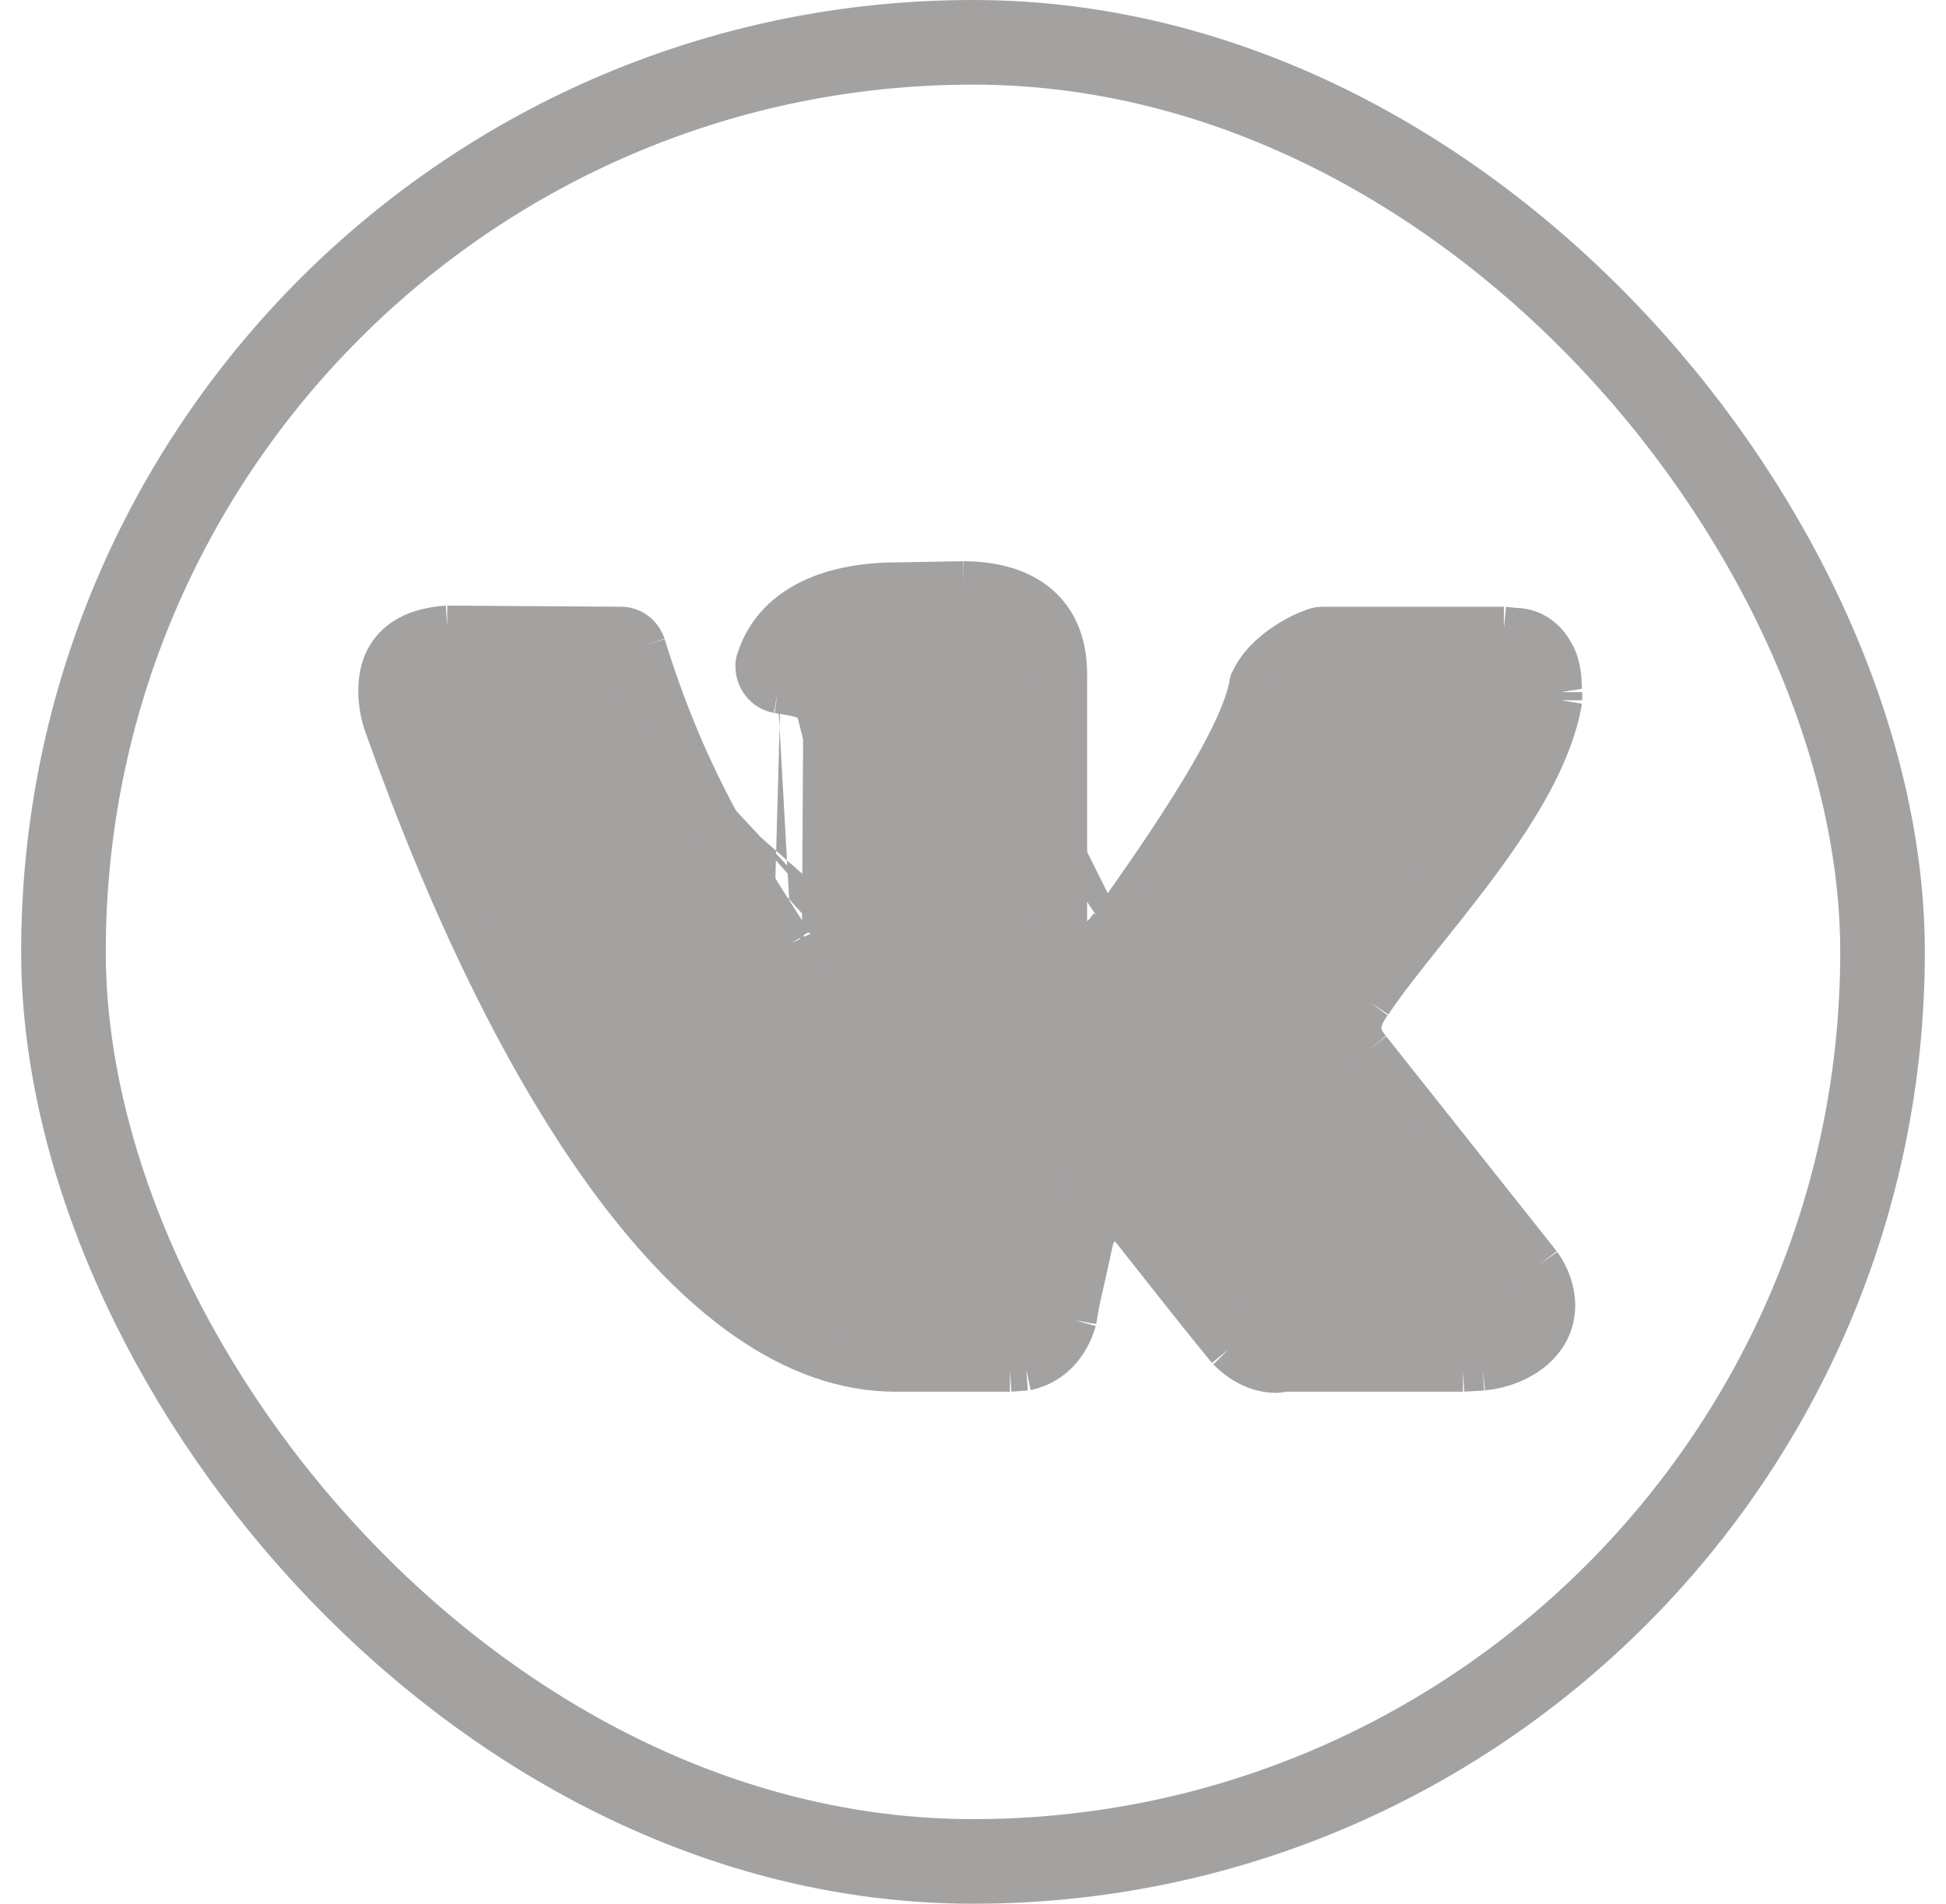
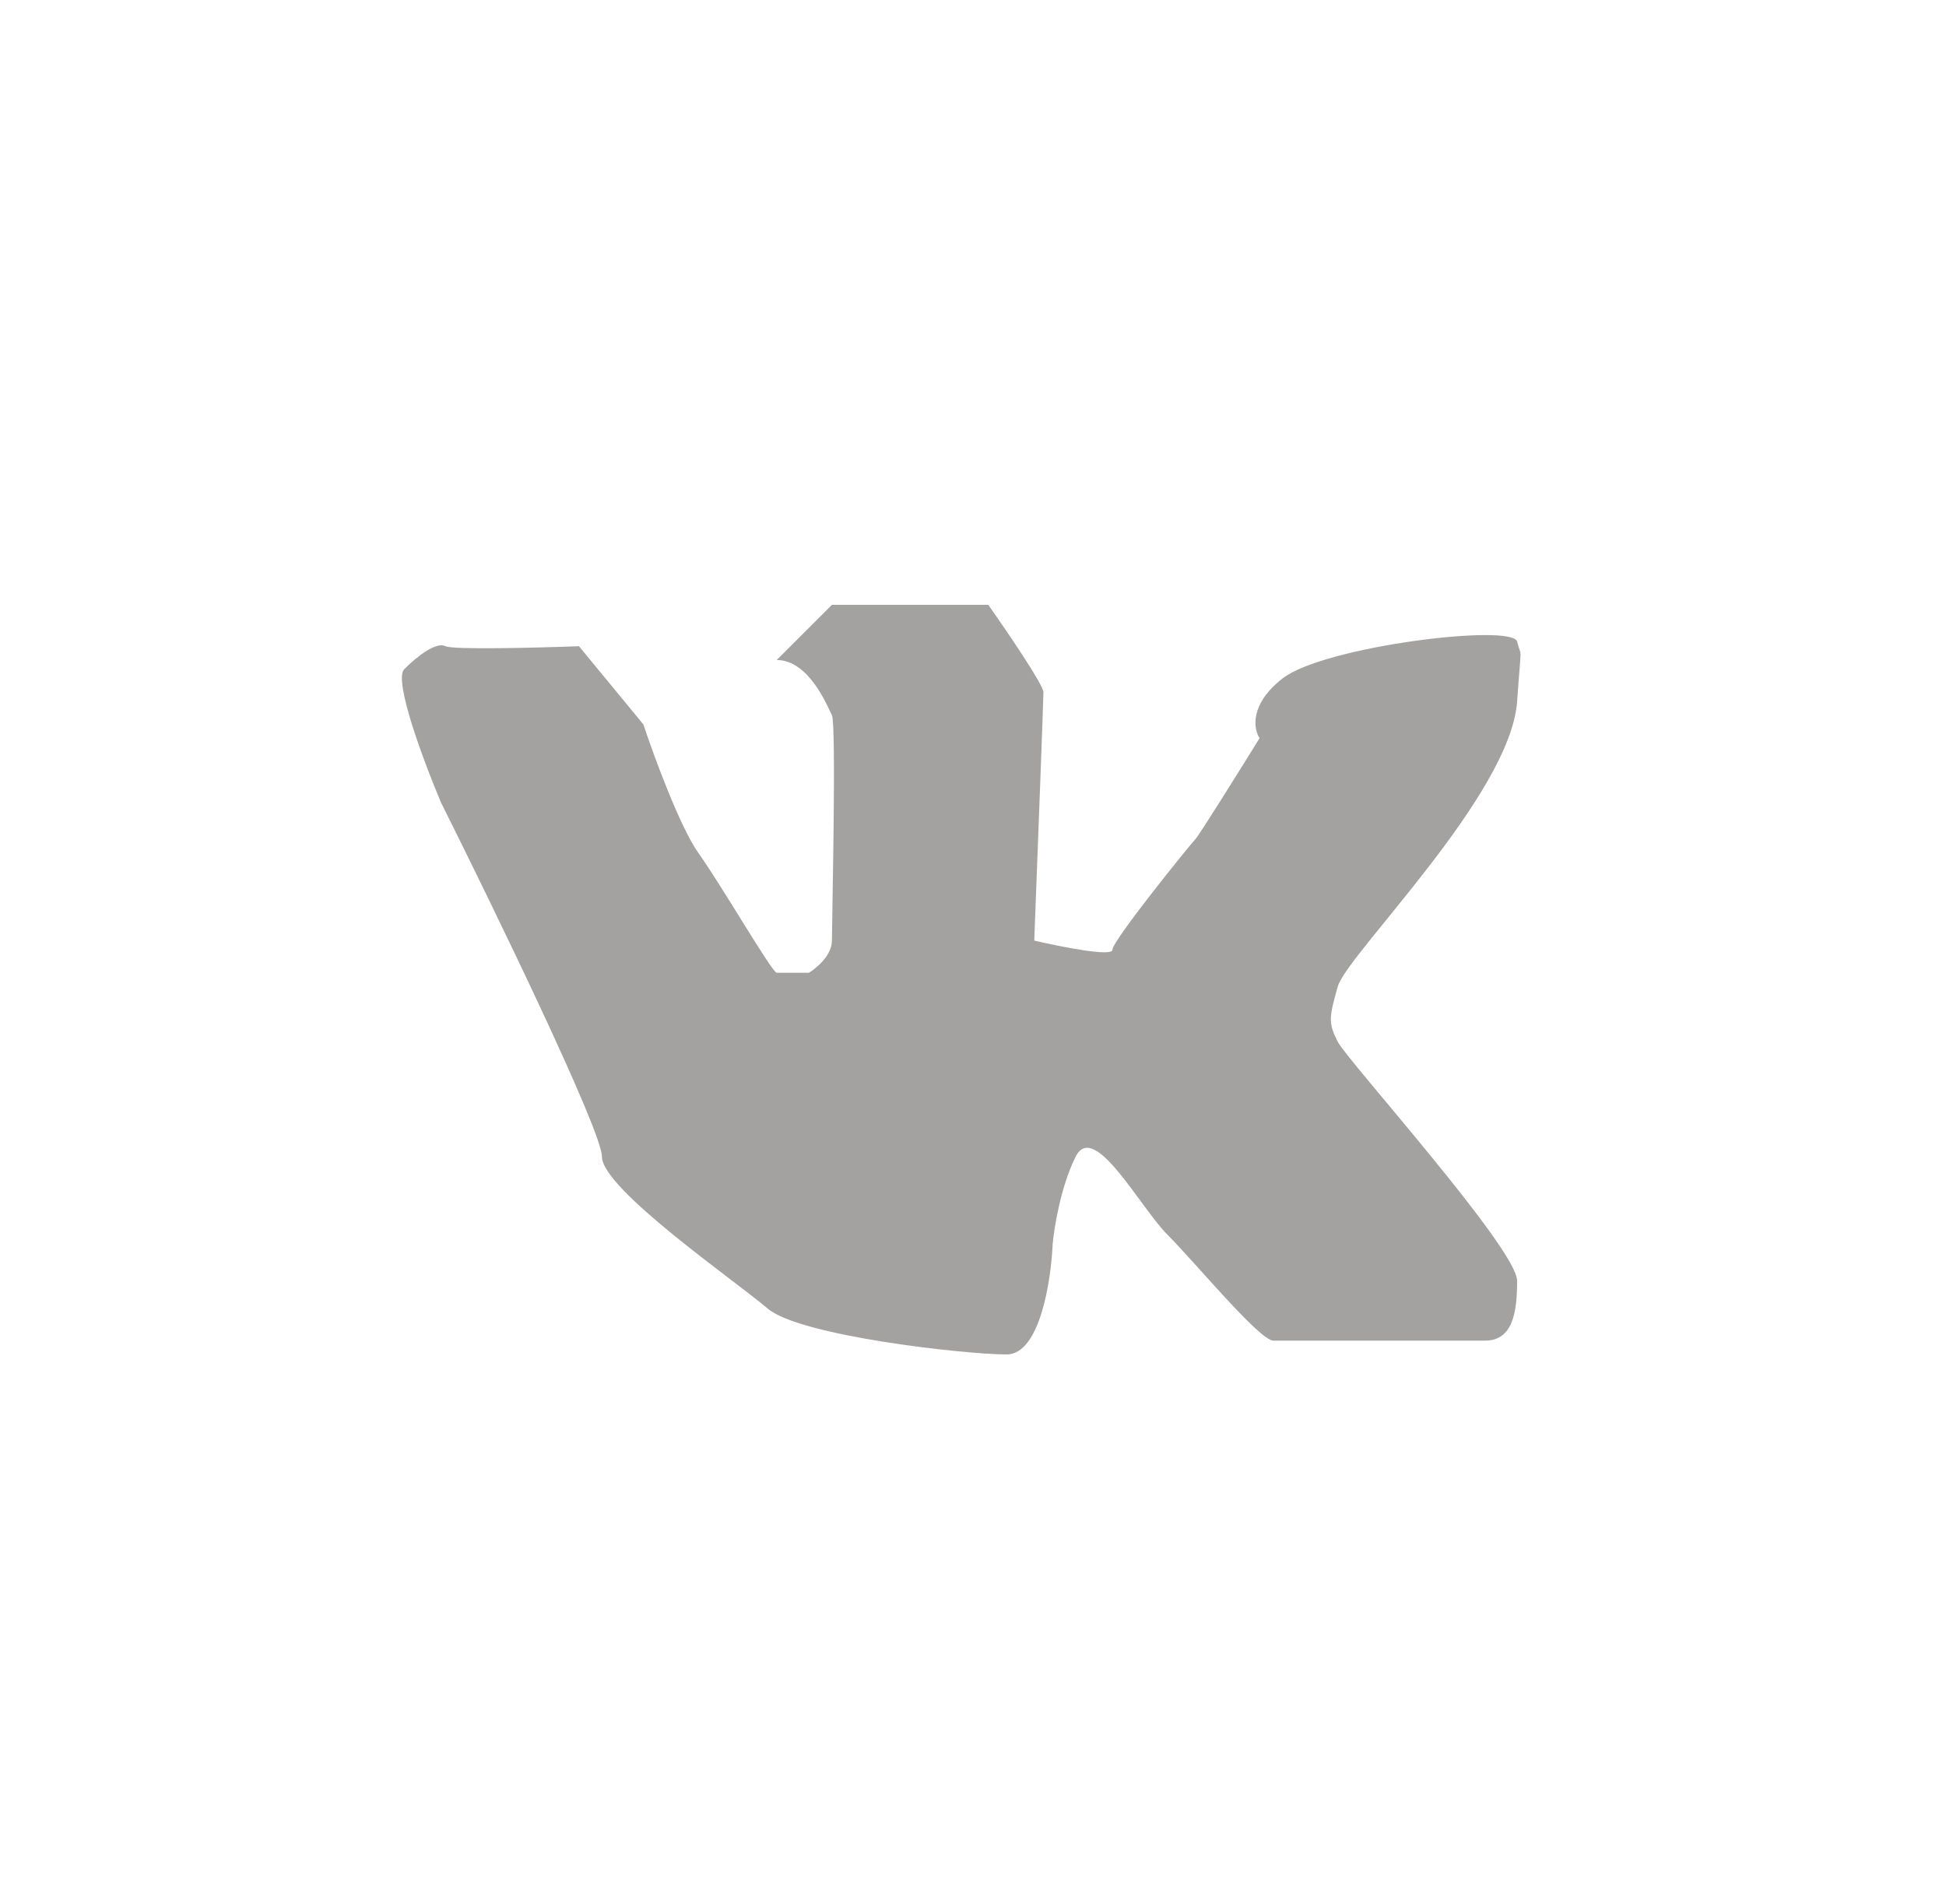
<svg xmlns="http://www.w3.org/2000/svg" width="46" height="45" viewBox="0 0 46 45" fill="none">
-   <path d="M10.57 14.815L14.682 14.842C14.931 14.842 15.152 15.008 15.234 15.256M10.57 14.815C9.686 14.87 8.969 15.284 8.969 16.333C8.969 16.609 9.024 16.912 9.107 17.133C12.115 25.607 16.393 32.397 21.169 32.397H23.873M10.57 14.815L10.566 15.315L10.584 15.315M10.57 14.815L10.601 15.313C10.595 15.314 10.59 15.314 10.584 15.315M23.873 32.397L24.26 32.369M23.873 32.397V31.897H23.856M23.873 32.397L23.838 31.898L23.856 31.897M24.26 32.369C24.922 32.231 25.281 31.707 25.419 31.21M24.26 32.369L24.224 31.87L24.187 31.873M24.26 32.369L24.158 31.88C24.168 31.878 24.178 31.875 24.187 31.873M25.419 31.21L25.502 30.741C25.589 30.367 25.671 29.994 25.752 29.623C25.811 29.351 25.87 29.079 25.931 28.811C25.926 28.805 25.922 28.802 25.918 28.798C25.898 28.781 25.882 28.77 25.815 28.726C25.804 28.718 25.791 28.71 25.777 28.7L26.054 28.284L26.54 28.401C26.524 28.468 26.508 28.535 26.492 28.602L26.832 28.332C26.833 28.334 26.835 28.335 26.836 28.337M25.419 31.21L24.938 31.076C24.936 31.083 24.933 31.09 24.931 31.097M25.419 31.21L24.927 31.123L24.931 31.097M26.836 28.337C26.838 28.339 26.839 28.341 26.84 28.343L26.492 28.604C26.485 28.631 26.479 28.657 26.473 28.684C26.724 29 26.975 29.318 27.227 29.637C27.822 30.392 28.422 31.153 29.035 31.9M26.836 28.337C26.747 28.218 26.668 28.126 26.576 28.046C26.502 27.98 26.423 27.928 26.36 27.887C26.35 27.881 26.341 27.874 26.331 27.868L25.931 27.601M26.836 28.337C27.099 28.668 27.361 29 27.623 29.332C28.212 30.079 28.801 30.826 29.405 31.562M29.035 31.9C29.311 32.176 29.697 32.424 30.167 32.424C30.208 32.424 30.243 32.417 30.277 32.41C30.312 32.404 30.346 32.397 30.387 32.397H34.583M29.035 31.9L29.389 31.546C29.394 31.552 29.399 31.557 29.405 31.562M29.035 31.9L29.422 31.583C29.416 31.576 29.41 31.569 29.405 31.562M34.583 32.397L35.052 32.369M34.583 32.397L34.553 31.898L34.568 31.897M34.583 32.397V31.897H34.568M35.052 32.369C35.88 32.286 36.736 31.762 36.736 30.851C36.736 30.547 36.625 30.189 36.405 29.885M35.052 32.369L35.002 31.872C35.006 31.871 35.009 31.871 35.012 31.87M35.052 32.369L35.023 31.87L35.012 31.87M36.405 29.885L32.375 24.806M36.405 29.885L36.013 30.196L36.006 30.187M36.405 29.885L36 30.179C36.002 30.182 36.004 30.184 36.006 30.187M32.375 24.806C32.237 24.641 32.154 24.475 32.154 24.309C32.154 24.116 32.237 23.923 32.402 23.702M32.375 24.806L31.991 25.126C31.989 25.125 31.988 25.123 31.987 25.121M32.375 24.806L31.983 25.117L31.987 25.121M32.402 23.702C32.743 23.192 33.213 22.603 33.723 21.965C35.033 20.326 36.603 18.361 36.901 16.553M32.402 23.702L31.986 23.425C31.989 23.421 31.991 23.417 31.994 23.414M32.402 23.702L32.002 23.402C32 23.406 31.997 23.41 31.994 23.414M36.901 16.553V16.36M36.901 16.553H36.401V16.511M36.901 16.553L36.408 16.472C36.406 16.485 36.404 16.498 36.401 16.511M36.901 16.36C36.895 16.322 36.893 16.27 36.891 16.208C36.883 16.004 36.871 15.691 36.681 15.394C36.543 15.146 36.239 14.87 35.825 14.87L35.549 14.842M36.901 16.36L36.408 16.442C36.406 16.426 36.403 16.41 36.401 16.392M36.901 16.36H36.401V16.392M35.549 14.842H31.271C31.16 14.842 31.078 14.87 31.022 14.897C30.691 15.008 29.918 15.422 29.615 16.029C29.607 16.044 29.6 16.056 29.593 16.068C29.574 16.101 29.559 16.127 29.559 16.167C29.339 17.437 27.71 19.838 26.275 21.853M35.549 14.842V15.342H35.524M35.549 14.842L35.499 15.34L35.524 15.342M26.275 21.853C26.054 22.212 25.778 22.35 25.557 22.35C25.419 22.35 25.309 22.294 25.198 22.212V15.946C25.198 14.318 24.039 13.766 22.77 13.766M26.275 21.853L26.701 22.115C26.698 22.12 26.694 22.125 26.691 22.13M26.275 21.853L26.682 22.143C26.685 22.139 26.688 22.134 26.691 22.13M22.77 13.766L21.224 13.793C19.512 13.793 18.298 14.4 17.912 15.587C17.884 15.643 17.884 15.698 17.884 15.753C17.884 16.029 18.077 16.305 18.381 16.36M22.77 13.766L22.778 14.265L22.774 14.266M22.77 13.766V14.266C22.771 14.266 22.772 14.266 22.774 14.266M18.381 16.36C19.154 16.471 19.485 16.581 19.485 17.271L19.457 22.046L19.375 22.35C19.292 22.488 19.181 22.543 19.071 22.543C18.933 22.543 18.795 22.46 18.712 22.294M18.381 16.36L18.47 15.868C18.468 15.868 18.467 15.867 18.465 15.867M18.381 16.36L18.452 15.865C18.456 15.866 18.46 15.867 18.465 15.867M18.712 22.294C17.332 20.169 16.173 18.292 15.234 15.256M18.712 22.294L18.265 22.518C18.27 22.528 18.275 22.537 18.28 22.547M18.712 22.294L18.293 22.567C18.288 22.56 18.284 22.553 18.28 22.547M15.234 15.256L14.757 15.404C14.757 15.406 14.758 15.408 14.759 15.411M15.234 15.256L14.76 15.414C14.759 15.413 14.759 15.412 14.759 15.411M14.759 15.411C15.714 18.5 16.899 20.42 18.28 22.547M14.759 15.411C14.739 15.354 14.7 15.342 14.682 15.342H14.679V15.342L10.584 15.315M18.28 22.547C18.439 22.841 18.728 23.043 19.071 23.043C19.376 23.043 19.64 22.879 19.803 22.607L19.839 22.548L19.857 22.481L19.94 22.178L19.957 22.114L19.957 22.049L19.985 17.274L19.985 17.274V17.271C19.985 16.846 19.879 16.451 19.513 16.191C19.221 15.983 18.822 15.918 18.465 15.867M18.465 15.867C18.446 15.863 18.428 15.852 18.413 15.832C18.393 15.807 18.384 15.777 18.384 15.753C18.384 15.752 18.384 15.752 18.384 15.751M18.384 15.751L18.387 15.742C18.415 15.658 18.448 15.576 18.487 15.498M18.384 15.751C18.384 15.747 18.384 15.744 18.384 15.741C18.384 15.734 18.384 15.73 18.384 15.727C18.384 15.726 18.384 15.725 18.384 15.726C18.384 15.726 18.384 15.728 18.384 15.732C18.383 15.735 18.383 15.737 18.382 15.741C18.382 15.744 18.381 15.748 18.38 15.753C18.376 15.768 18.37 15.789 18.359 15.811L18.375 15.778L18.384 15.753L18.384 15.751ZM18.487 15.498L19.214 15.845C19.511 15.987 19.73 16.126 19.881 16.32C20.024 16.502 20.144 16.781 20.144 17.271V22.106M18.487 15.498L18.421 15.466L18.554 15.377M18.487 15.498C18.508 15.457 18.53 15.416 18.554 15.377M20.144 22.106C20.075 22.798 19.5 23.23 18.988 23.23C18.671 23.23 18.356 23.048 18.155 22.686L18.146 22.669L18.135 22.653C16.905 20.794 15.88 19.066 14.988 16.58M20.144 22.106C20.145 22.099 20.145 22.093 20.146 22.086L20.644 22.129M20.144 22.106V22.129H20.644M14.988 16.58L14.741 15.865L14.625 15.532L14.272 15.529L10.601 15.501L10.601 15.501H10.597C10.475 15.501 10.362 15.503 10.269 15.512C10.196 15.519 10.027 15.538 9.881 15.653C9.692 15.802 9.662 16.003 9.656 16.095C9.653 16.139 9.654 16.181 9.654 16.205C9.654 16.212 9.655 16.219 9.655 16.225C9.655 16.244 9.656 16.259 9.656 16.277C9.656 16.483 9.688 16.738 9.721 16.9L9.728 16.939L9.743 16.977L10.322 18.523L10.322 18.523L10.324 18.528C11.838 22.445 13.557 25.717 15.369 28.02C17.165 30.303 19.136 31.737 21.169 31.737H23.929C24.137 31.737 24.332 31.67 24.486 31.529C24.627 31.401 24.697 31.245 24.737 31.13C24.776 31.014 24.798 30.895 24.813 30.815L24.815 30.803C24.831 30.714 24.839 30.67 24.849 30.636L24.855 30.617L24.859 30.598L25.373 28.219M14.988 16.58L14.989 16.583L14.517 16.747M14.988 16.58C14.988 16.579 14.988 16.579 14.987 16.578L14.517 16.747M25.373 28.219C25.377 28.209 25.381 28.2 25.385 28.191C25.487 27.961 25.533 27.856 25.635 27.754C25.649 27.74 25.663 27.727 25.677 27.715M25.373 28.219C25.366 28.234 25.359 28.25 25.352 28.266L24.895 28.063M25.373 28.219L25.384 28.169L24.895 28.063M25.677 27.715L25.568 28.167C25.463 28.602 25.361 29.067 25.26 29.529C25.179 29.903 25.097 30.274 25.015 30.627L25.012 30.64L25.01 30.654L24.931 31.097M25.677 27.715L25.736 27.471L25.931 27.601M25.677 27.715C25.761 27.644 25.845 27.611 25.931 27.601M24.931 31.097C24.824 31.464 24.581 31.778 24.187 31.873M24.187 31.873L23.856 31.897M23.856 31.897H21.169C19.027 31.897 16.893 30.366 14.877 27.645C12.876 24.944 11.074 21.179 9.578 16.966L9.578 16.966L9.575 16.957C9.515 16.797 9.469 16.553 9.469 16.333C9.469 15.934 9.598 15.718 9.758 15.585C9.934 15.438 10.211 15.34 10.584 15.315M25.931 27.601C25.953 27.598 25.976 27.597 25.999 27.597C26.13 27.597 26.29 27.65 26.473 27.77C26.651 27.887 26.821 28.049 26.965 28.215M26.965 28.215L26.958 28.207L27.351 27.898M26.965 28.215L29.29 31.169M26.965 28.215C26.967 28.218 26.97 28.22 26.972 28.223L27.351 27.898M29.405 31.562C29.625 31.777 29.883 31.921 30.158 31.924M30.158 31.924C30.155 31.925 30.154 31.925 30.154 31.925C30.154 31.925 30.16 31.924 30.167 31.924C30.164 31.924 30.161 31.924 30.158 31.924ZM30.158 31.924C30.162 31.924 30.168 31.922 30.179 31.92L30.184 31.919C30.22 31.912 30.296 31.897 30.387 31.897H34.568M34.568 31.897L35.012 31.87M35.012 31.87C35.343 31.836 35.664 31.714 35.891 31.531C36.111 31.354 36.236 31.131 36.236 30.851C36.236 30.66 36.164 30.407 36.006 30.187M36.006 30.187L31.987 25.121M31.987 25.121C31.817 24.916 31.654 24.641 31.654 24.309C31.654 23.969 31.8 23.674 31.994 23.414M31.994 23.414C32.31 22.94 32.728 22.41 33.169 21.858C33.223 21.79 33.278 21.721 33.333 21.653C33.733 21.152 34.151 20.629 34.55 20.089C35.458 18.861 36.205 17.628 36.401 16.511M36.401 16.511V16.392M36.401 16.392C36.395 16.333 36.393 16.271 36.391 16.23C36.391 16.224 36.391 16.218 36.391 16.213C36.388 16.146 36.385 16.084 36.377 16.02C36.362 15.893 36.33 15.773 36.26 15.665L36.251 15.651L36.243 15.637C36.165 15.495 36.005 15.37 35.825 15.37H35.8L35.775 15.367L35.524 15.342M35.524 15.342H31.271C31.258 15.342 31.25 15.344 31.247 15.344C31.246 15.345 31.245 15.345 31.245 15.345M31.245 15.345L31.246 15.345C31.244 15.345 31.244 15.345 31.245 15.345ZM31.245 15.345L31.214 15.36L31.18 15.372C31.066 15.41 30.834 15.517 30.597 15.685C30.358 15.854 30.162 16.052 30.062 16.253C30.057 16.263 30.052 16.273 30.047 16.281M30.047 16.281C30.049 16.272 30.05 16.262 30.052 16.253L30.053 16.248L30.059 16.21V16.167C30.059 16.192 30.056 16.22 30.05 16.247C30.05 16.248 30.049 16.25 30.049 16.252C30.048 16.255 30.048 16.257 30.047 16.26C30.039 16.29 30.029 16.312 30.024 16.322C30.022 16.326 30.02 16.328 30.021 16.327L30.027 16.316L30.028 16.316C30.032 16.308 30.039 16.296 30.047 16.281ZM30.047 16.281C29.91 17.018 29.403 17.998 28.8 18.99C28.178 20.013 27.407 21.125 26.691 22.13M26.691 22.13C26.404 22.587 25.989 22.85 25.557 22.85C25.268 22.85 25.053 22.727 24.898 22.612L24.698 22.462V22.212V15.946C24.698 15.264 24.464 14.877 24.157 14.643C23.828 14.393 23.346 14.266 22.774 14.266M22.774 14.266L21.233 14.293L21.224 14.293V14.293C19.839 14.293 18.96 14.707 18.554 15.377M18.554 15.377L19.152 14.978C19.677 14.628 20.282 14.481 21.215 14.48M21.215 14.48L21.206 14.48L21.224 14.98M21.215 14.48L22.779 14.425L22.788 14.425H22.797C23.276 14.425 23.74 14.491 24.078 14.77C24.444 15.072 24.539 15.512 24.539 15.946V22.294C24.539 22.484 24.629 22.639 24.813 22.766C25.008 22.901 25.285 22.981 25.557 22.981C25.889 22.981 26.224 22.871 26.536 22.593M21.215 14.48C21.218 14.48 21.221 14.48 21.224 14.48V14.98M21.224 14.98C20.698 14.98 20.309 15.029 19.993 15.127C19.875 15.057 19.757 14.997 19.645 14.943L19.43 15.394L19.707 15.81C19.776 15.764 19.849 15.722 19.932 15.684C20.34 15.983 20.644 16.432 20.644 17.271V22.129M21.224 14.98L22.797 14.925C23.708 14.925 24.039 15.201 24.039 15.946V22.294C24.039 23.067 24.84 23.481 25.557 23.481C26.026 23.481 26.496 23.316 26.91 22.929M20.644 22.129C20.561 23.095 19.761 23.73 18.988 23.73C18.464 23.73 17.994 23.426 17.718 22.929C16.476 21.052 15.428 19.286 14.517 16.747M14.517 16.747L14.268 16.029L10.597 16.001C10.15 16.001 10.15 16.024 10.155 16.21C10.155 16.23 10.156 16.253 10.156 16.277C10.156 16.443 10.183 16.664 10.211 16.802L10.79 18.348C13.799 26.131 17.58 31.237 21.169 31.237H23.929C24.228 31.237 24.279 30.956 24.325 30.701C24.339 30.627 24.352 30.554 24.37 30.492L24.895 28.063M24.895 28.063C24.907 28.035 24.919 28.008 24.931 27.98C25.025 27.765 25.11 27.572 25.281 27.401C25.502 27.18 25.75 27.097 25.999 27.097C26.523 27.097 27.02 27.511 27.351 27.898M27.351 27.898L29.697 30.878M29.29 31.169C29.285 31.162 29.28 31.154 29.276 31.147L29.697 30.878M29.29 31.169C29.539 31.55 29.838 31.737 30.167 31.737H34.721C34.984 31.737 35.268 31.698 35.507 31.589C35.741 31.483 36.049 31.245 36.049 30.823C36.049 30.653 35.998 30.444 35.882 30.27L35.87 30.252L35.856 30.235L31.854 25.239L31.464 25.551M29.29 31.169L29.305 31.188L29.697 30.878M29.697 30.878C29.891 31.182 30.056 31.237 30.167 31.237H34.721C35.163 31.237 35.549 31.099 35.549 30.823C35.549 30.741 35.521 30.63 35.466 30.547L31.464 25.551M31.464 25.551C31.133 25.137 30.995 24.723 30.995 24.309C30.995 23.868 31.16 23.426 31.436 23.04C31.807 22.484 32.312 21.852 32.848 21.183C33.989 19.758 35.265 18.164 35.659 16.774L35.742 16.415C35.728 16.346 35.721 16.284 35.715 16.222C35.708 16.16 35.701 16.098 35.687 16.029H31.354C31.078 16.139 30.857 16.305 30.691 16.526L30.526 17.05M31.464 25.551L31.854 25.239C31.588 24.906 31.495 24.6 31.495 24.309C31.495 23.992 31.615 23.65 31.843 23.33L31.848 23.324L31.852 23.317C32.212 22.778 32.693 22.177 33.217 21.523C33.522 21.142 33.842 20.742 34.162 20.325C34.998 19.234 35.822 18.034 36.14 16.911L36.144 16.899L36.147 16.887L36.229 16.528L36.254 16.423L36.233 16.317C36.224 16.272 36.219 16.231 36.212 16.167L36.211 16.162C36.204 16.102 36.195 16.021 36.177 15.931L36.097 15.529H35.687H31.354H31.257L31.168 15.565C30.814 15.706 30.516 15.926 30.291 16.226L30.24 16.294L30.214 16.375L30.052 16.89M30.052 16.89C29.449 18.56 27.786 20.898 26.536 22.593M30.052 16.89C30.053 16.887 30.054 16.884 30.055 16.881L30.526 17.05M30.052 16.89L30.049 16.9L30.526 17.05M26.536 22.593C26.547 22.584 26.558 22.574 26.569 22.564L26.91 22.929M26.536 22.593C26.527 22.606 26.517 22.619 26.507 22.633L26.91 22.929M26.91 22.929C28.152 21.246 29.891 18.817 30.526 17.05" fill="#A4A1A1" stroke="#A4A1A1" />
  <path d="M19.665 14.297L18.36 15.601C19.121 15.601 19.556 16.688 19.665 16.906C19.773 17.123 19.665 21.798 19.665 22.233C19.665 22.58 19.302 22.885 19.121 22.994H18.36C18.252 22.994 17.056 20.928 16.512 20.167C16.077 19.558 15.461 17.884 15.208 17.123L13.686 15.275C12.707 15.312 10.707 15.362 10.533 15.275C10.316 15.166 9.881 15.493 9.555 15.819C9.294 16.08 10.026 18.029 10.425 18.971C11.693 21.508 14.229 26.733 14.229 27.342C14.229 28.103 17.382 30.277 18.143 30.929C18.904 31.581 22.817 32.016 23.796 32.016C24.578 32.016 24.846 30.277 24.883 29.407C24.919 29.009 25.078 28.038 25.426 27.342C25.861 26.472 26.948 28.538 27.6 29.19C28.253 29.842 29.774 31.69 30.101 31.69H35.101C35.753 31.69 35.862 31.038 35.862 30.277C35.862 29.516 31.84 25.059 31.622 24.624C31.405 24.189 31.405 24.081 31.622 23.32C31.84 22.559 35.706 18.797 35.862 16.58C35.966 15.105 35.971 15.601 35.862 15.166C35.753 14.732 31.296 15.275 30.318 16.036C29.535 16.645 29.63 17.232 29.774 17.449C29.303 18.21 28.34 19.754 28.253 19.841C28.144 19.95 26.296 22.233 26.296 22.45C26.296 22.624 25.064 22.377 24.448 22.233C24.52 20.348 24.665 16.536 24.665 16.362C24.665 16.188 23.796 14.913 23.361 14.297H19.665Z" fill="#A4A1A1" />
-   <rect x="1.5" y="1" width="43" height="43" rx="21.5" stroke="#A4A1A1" stroke-width="2" />
</svg>